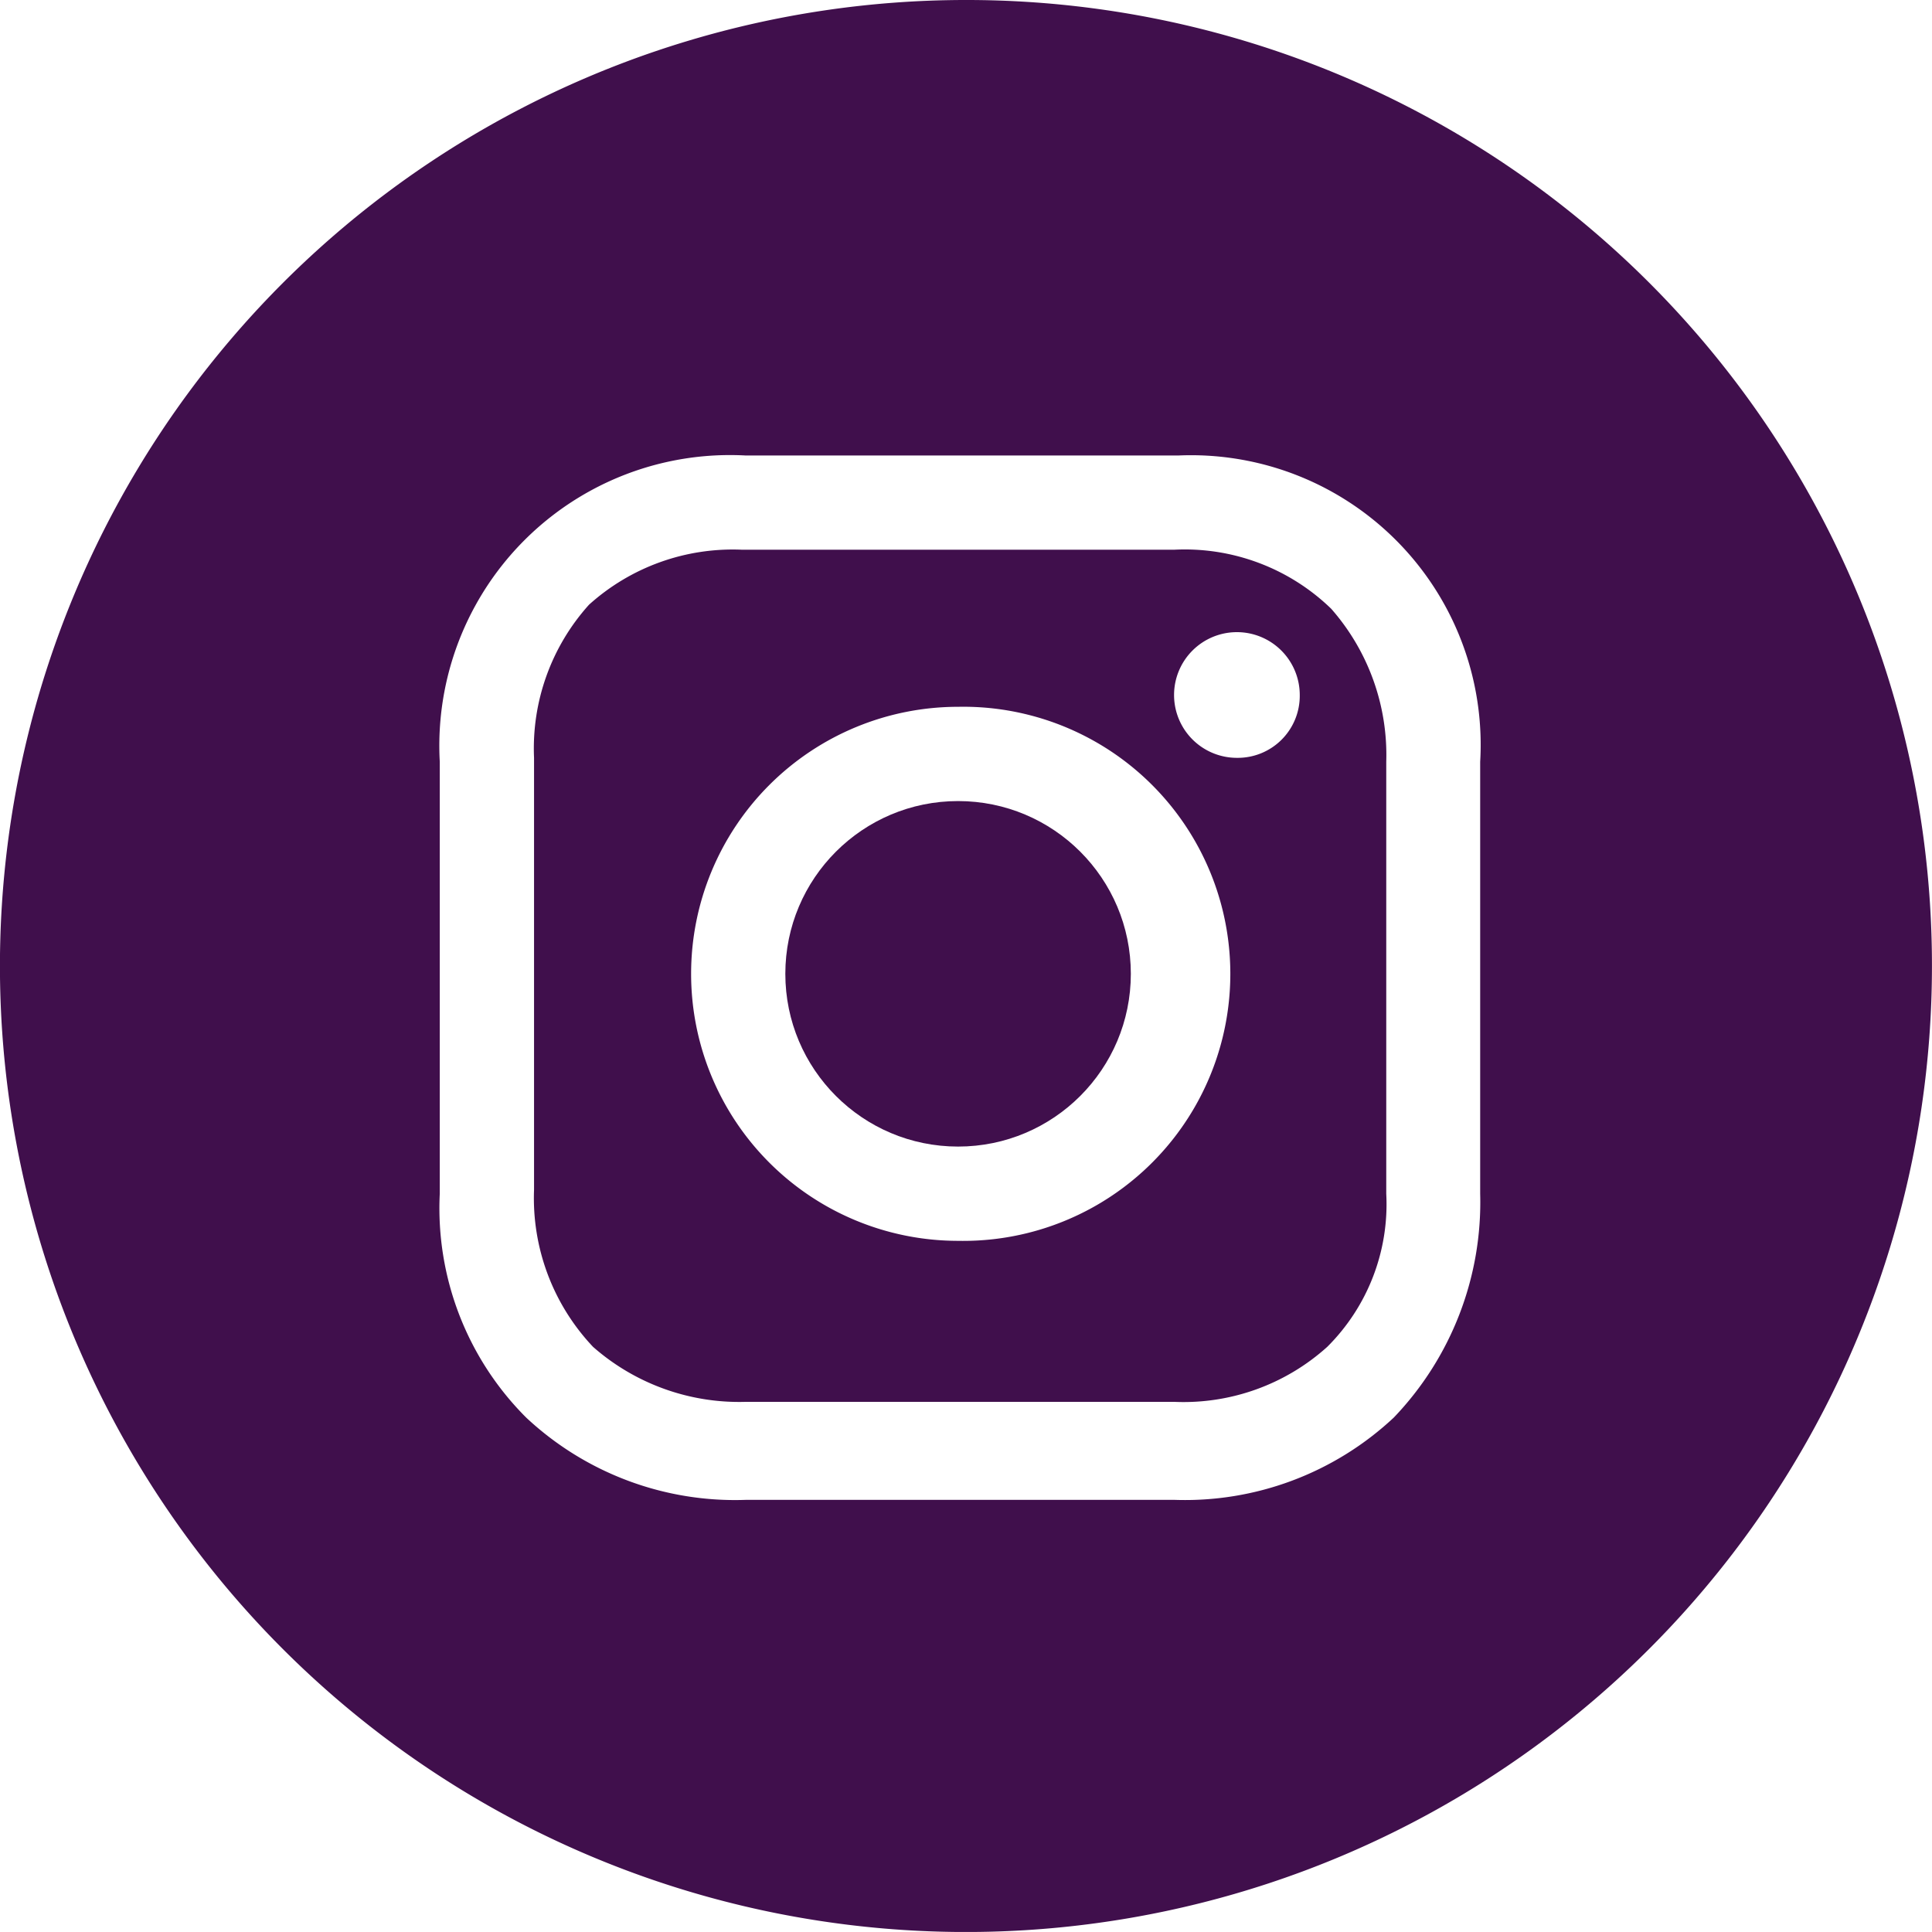
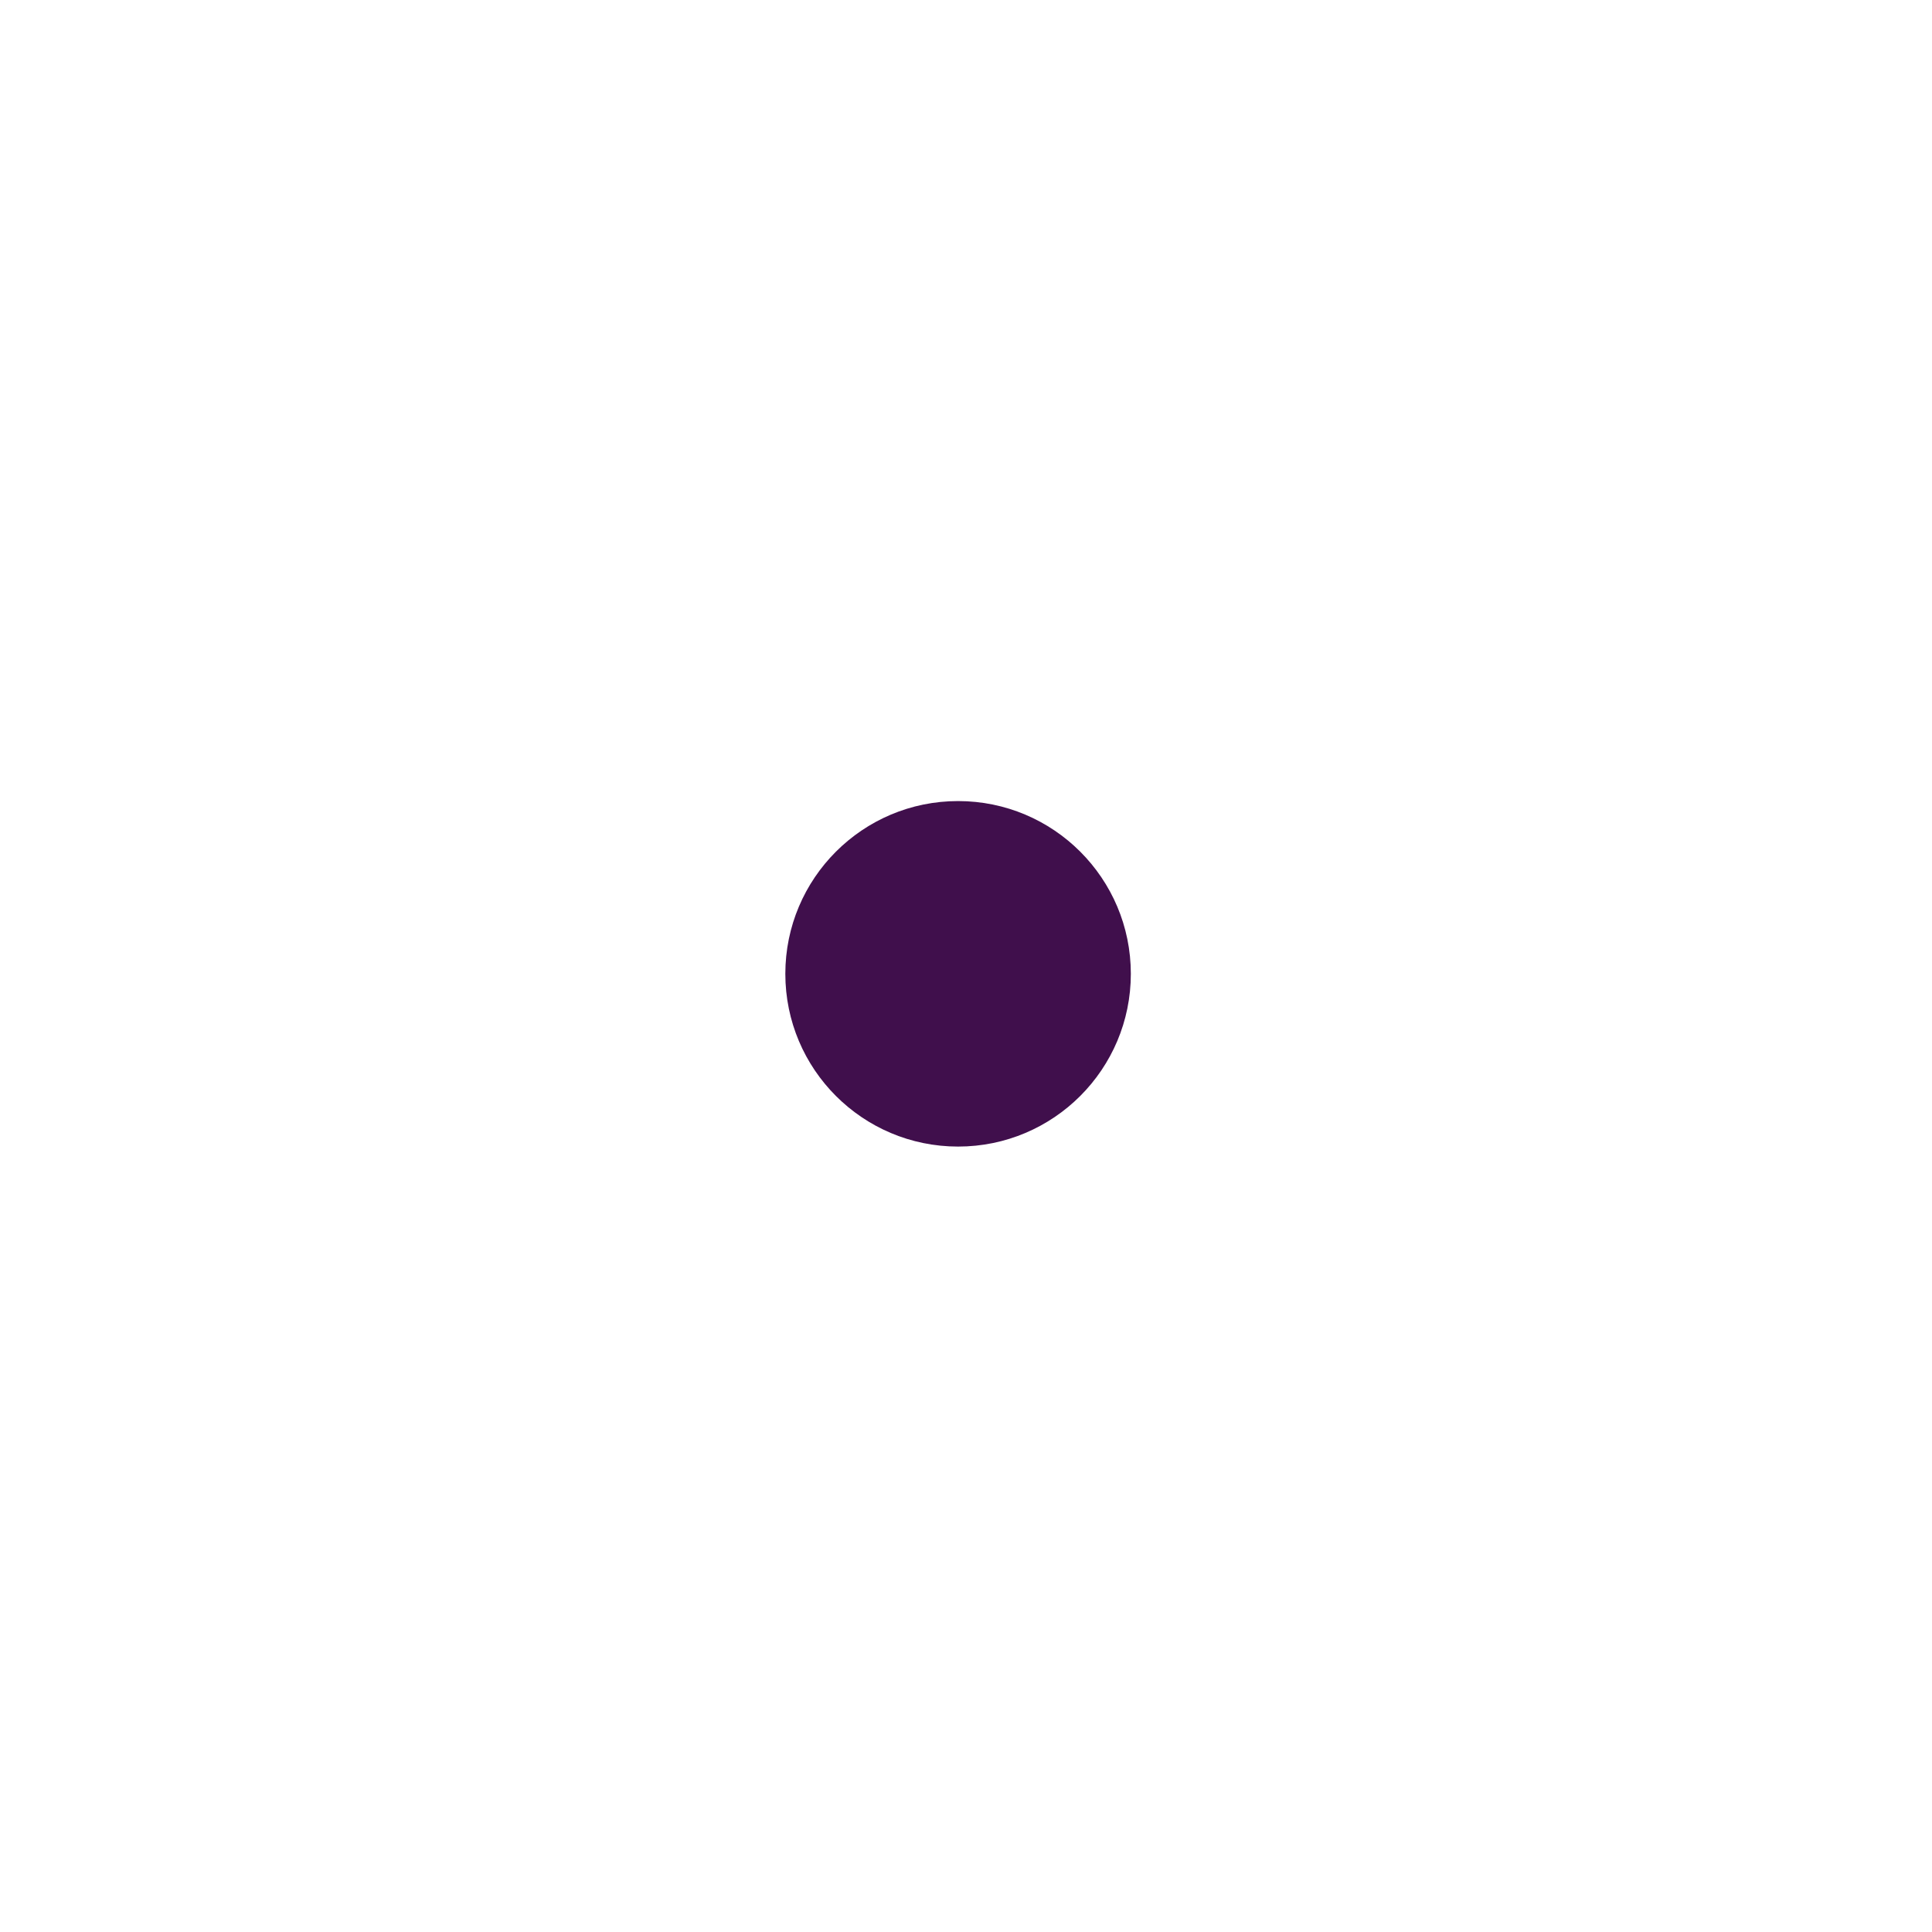
<svg xmlns="http://www.w3.org/2000/svg" width="39.288" height="39.287" viewBox="0 0 39.288 39.287">
  <g id="_1161954_instagram_icon" data-name="1161954_instagram_icon" transform="translate(-3.7 -5.2)">
    <circle id="Ellipse_1" data-name="Ellipse 1" cx="3.513" cy="3.513" r="3.513" transform="translate(19.67 21.49)" fill="#400f4c" />
-     <path id="Path_2" data-name="Path 2" d="M30.316,19.2H21.532a4.364,4.364,0,0,0-3.114,1.118A4.364,4.364,0,0,0,17.3,23.432v8.784a4.4,4.4,0,0,0,1.2,3.194,4.5,4.5,0,0,0,3.114,1.118h8.7A4.364,4.364,0,0,0,33.43,35.41a4.09,4.09,0,0,0,1.2-3.114V23.512A4.5,4.5,0,0,0,33.51,20.4,4.276,4.276,0,0,0,30.316,19.2ZM25.924,33.254a5.43,5.43,0,1,1,0-10.86,5.431,5.431,0,1,1,0,10.86Zm5.669-9.822a1.278,1.278,0,1,1,1.278-1.278A1.261,1.261,0,0,1,31.594,23.432Z" transform="translate(-2.74 -2.821)" fill="#400f4c" />
-     <path id="Path_3" data-name="Path 3" d="M23.344,5.2A19.644,19.644,0,1,0,42.987,24.844,19.63,19.63,0,0,0,23.344,5.2ZM33.8,29.475a6.33,6.33,0,0,1-1.757,4.552A6.214,6.214,0,0,1,27.576,35.7h-8.7A6.214,6.214,0,0,1,14.4,34.027a6.016,6.016,0,0,1-1.757-4.552V20.691a5.91,5.91,0,0,1,6.228-6.228h8.784A5.889,5.889,0,0,1,33.8,20.691Z" fill="#400f4c" />
  </g>
</svg>